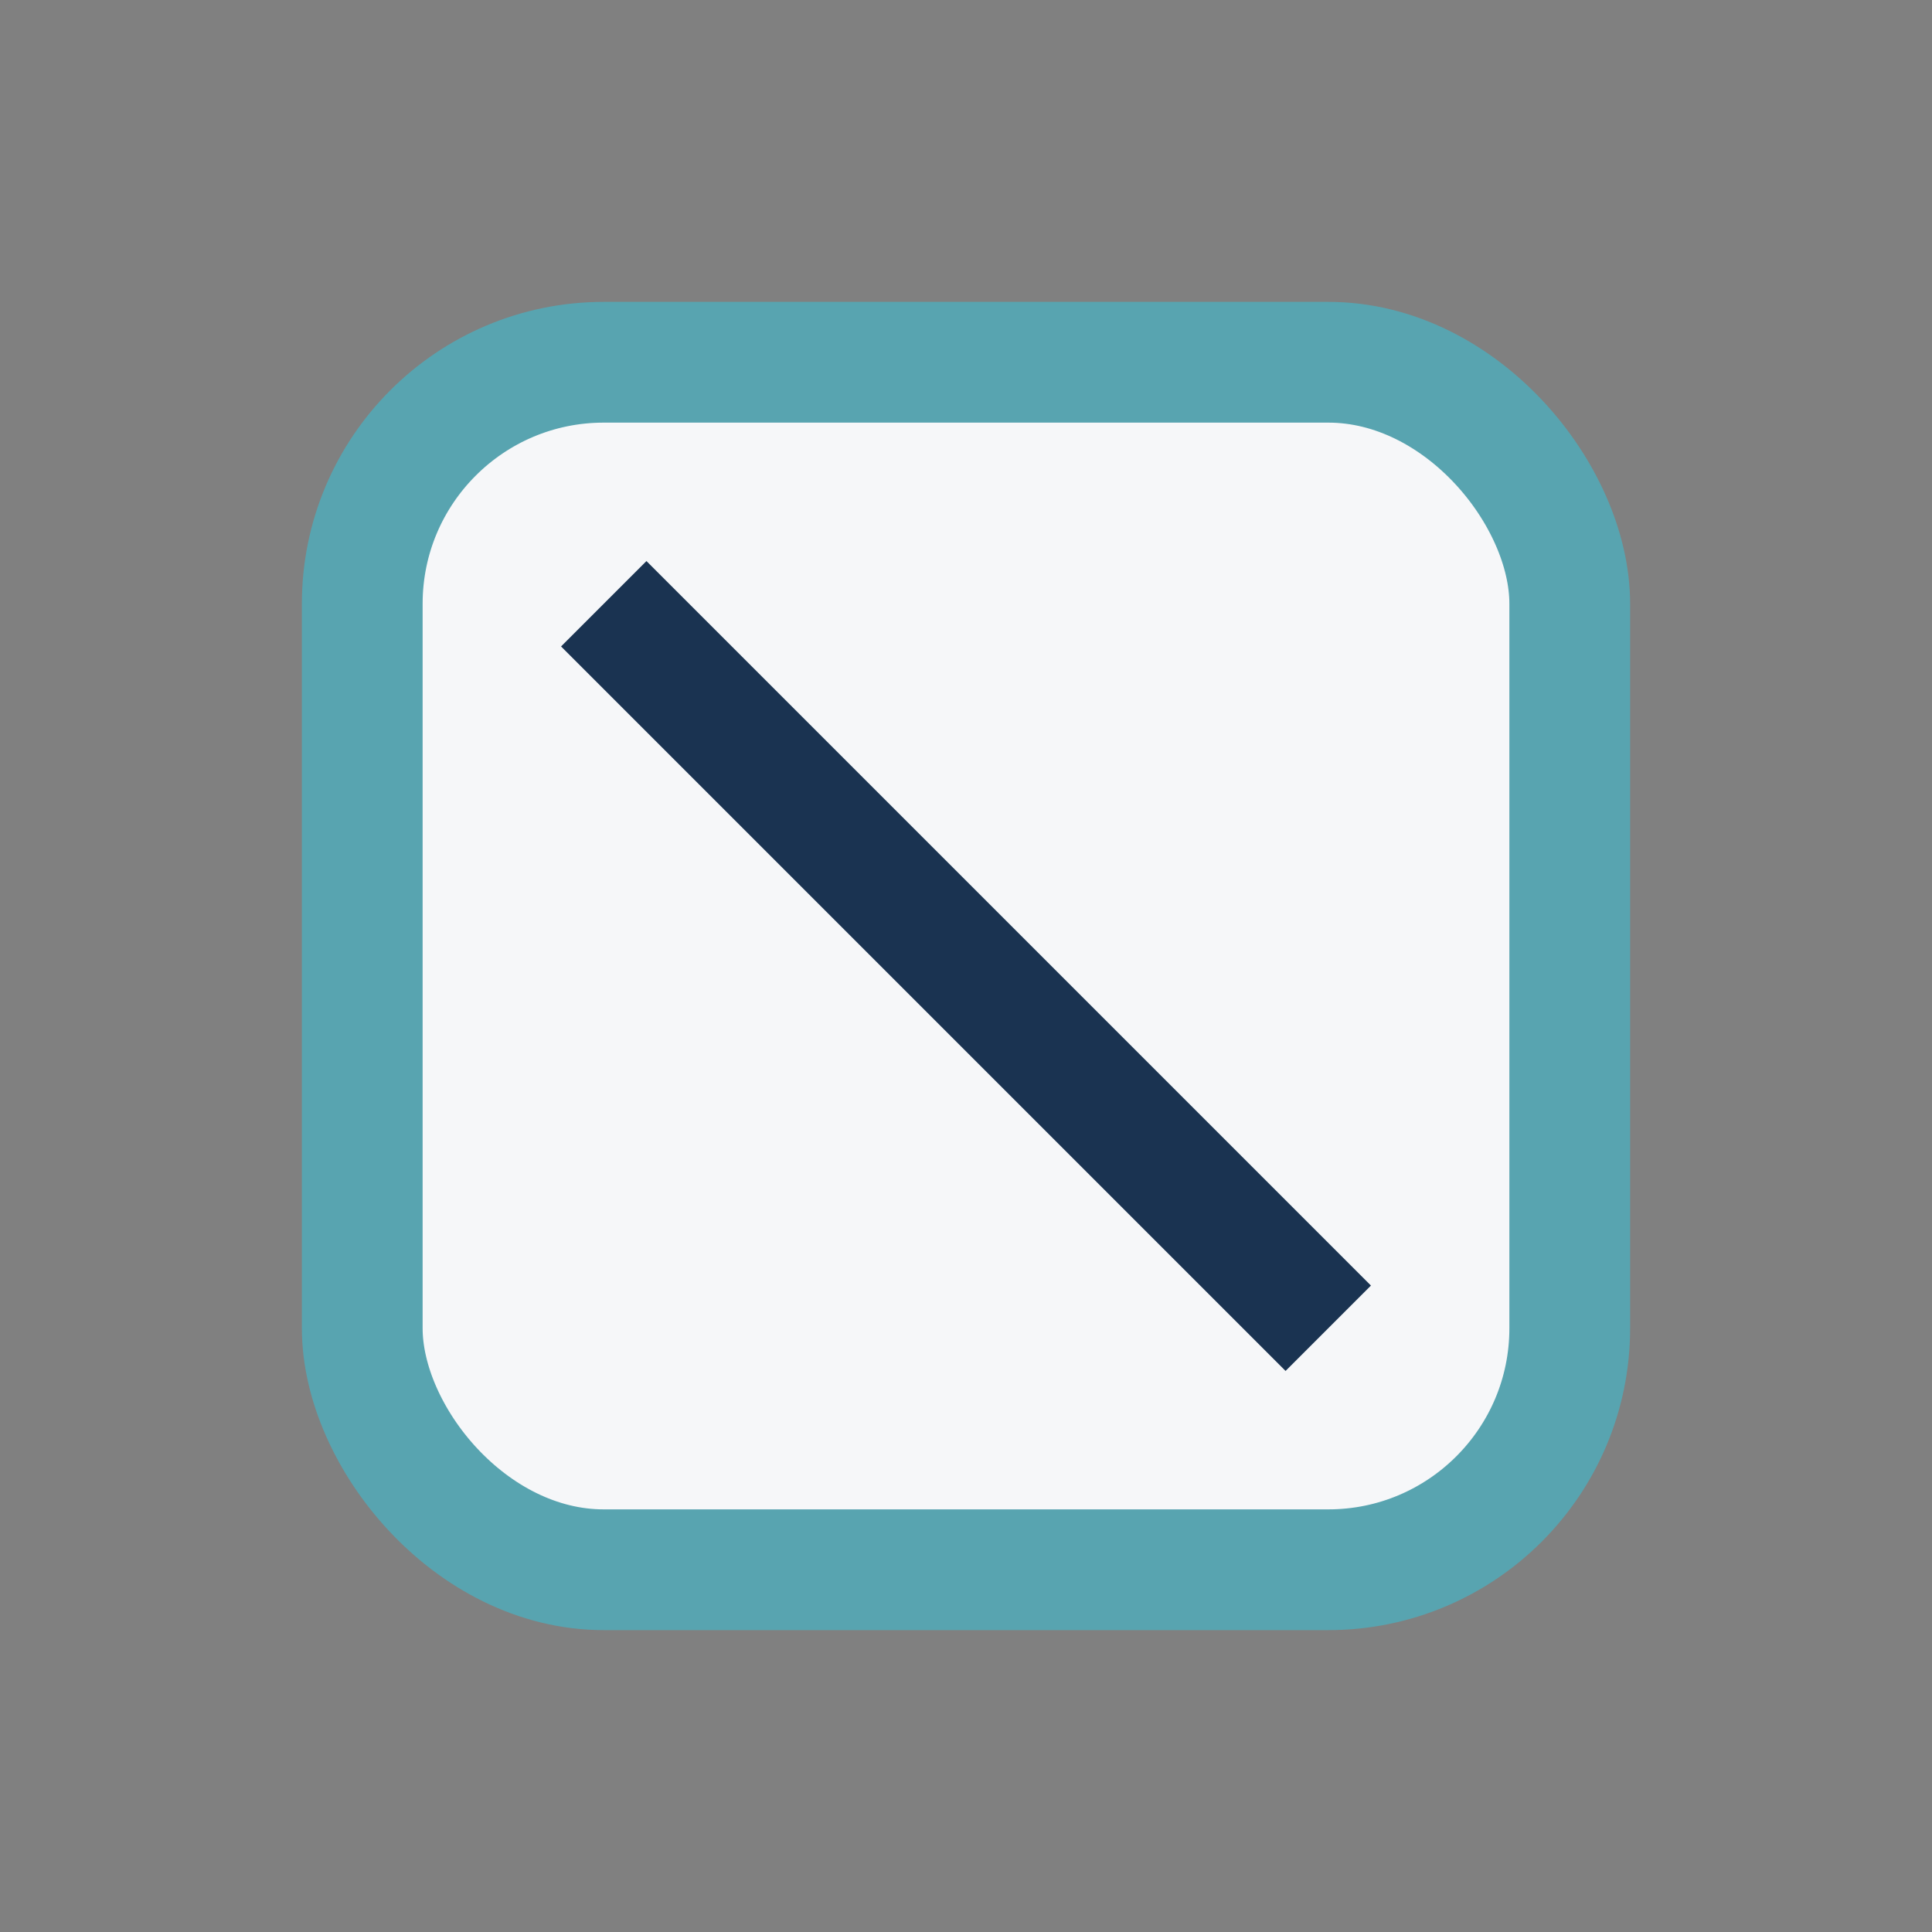
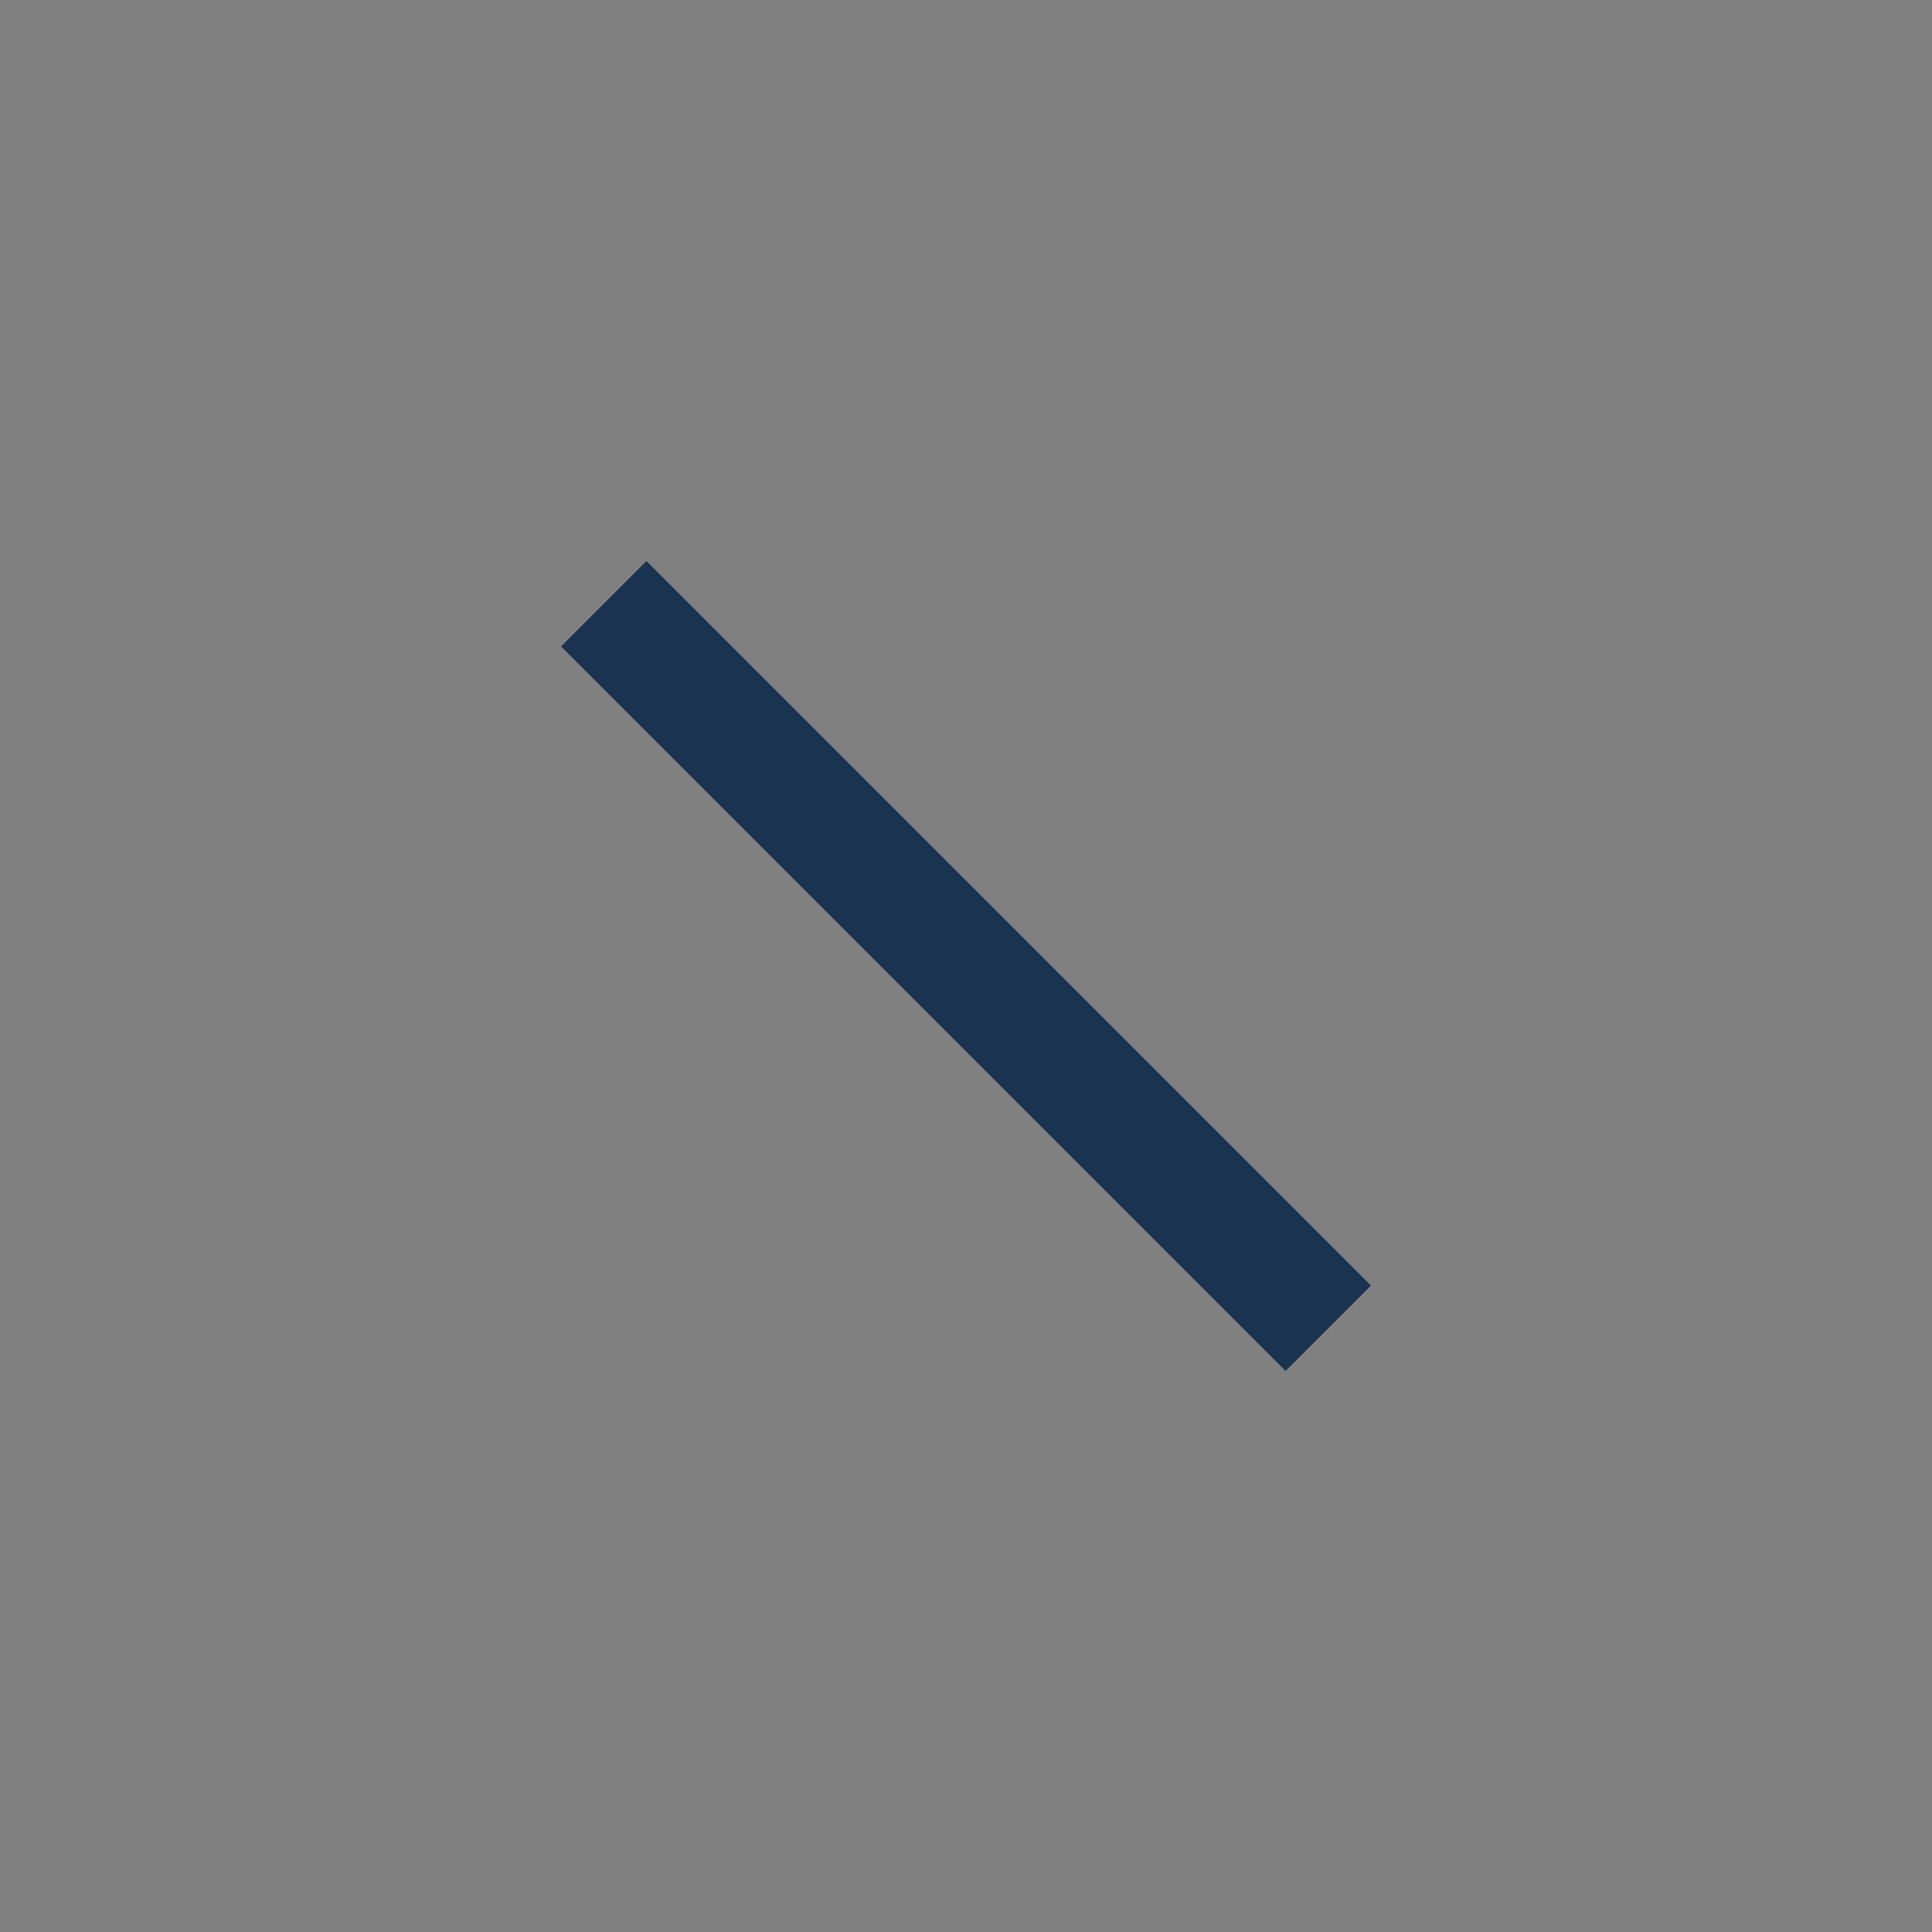
<svg xmlns="http://www.w3.org/2000/svg" width="32" height="32" viewBox="0 0 32 32">
  <rect x="0" y="0" width="32" height="32" fill="#808080" stroke="none" />
-   <rect x="6" y="6" width="20" height="20" rx="4" fill="#F6F7F9" stroke="#58A4B0" stroke-width="2" />
  <path d="M10 10l12 12" stroke="#1A3351" stroke-width="2" />
</svg>